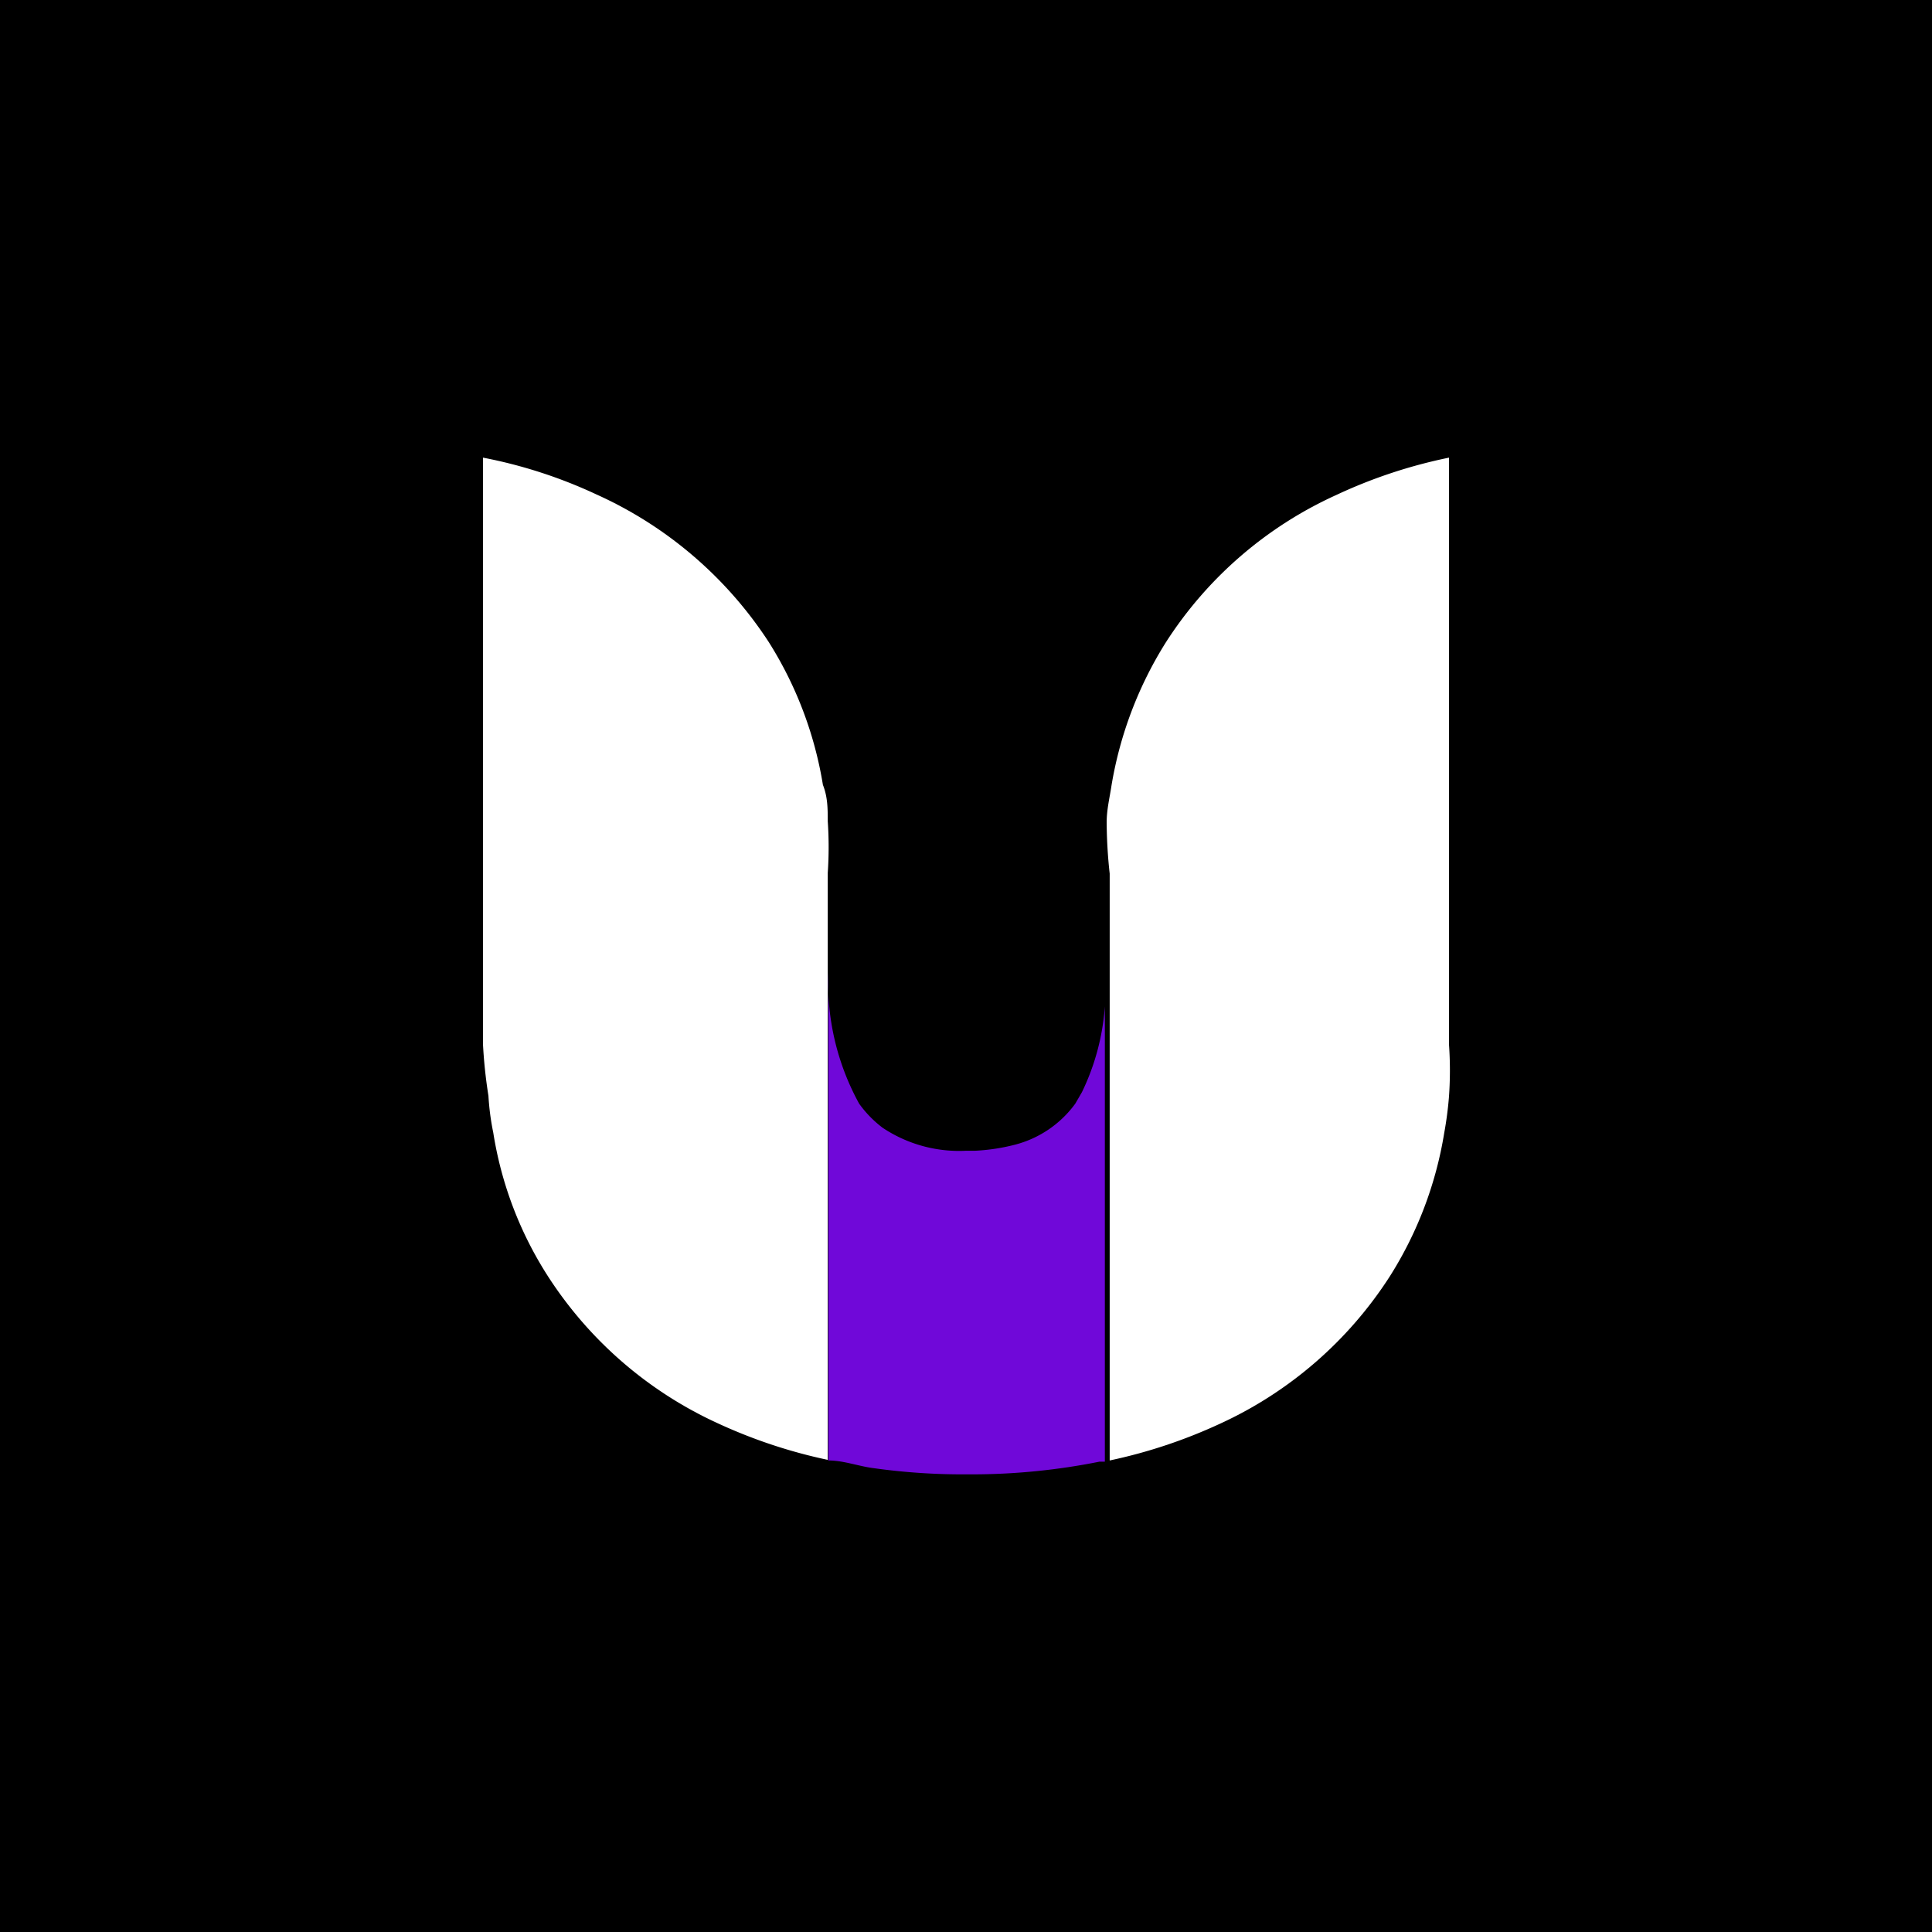
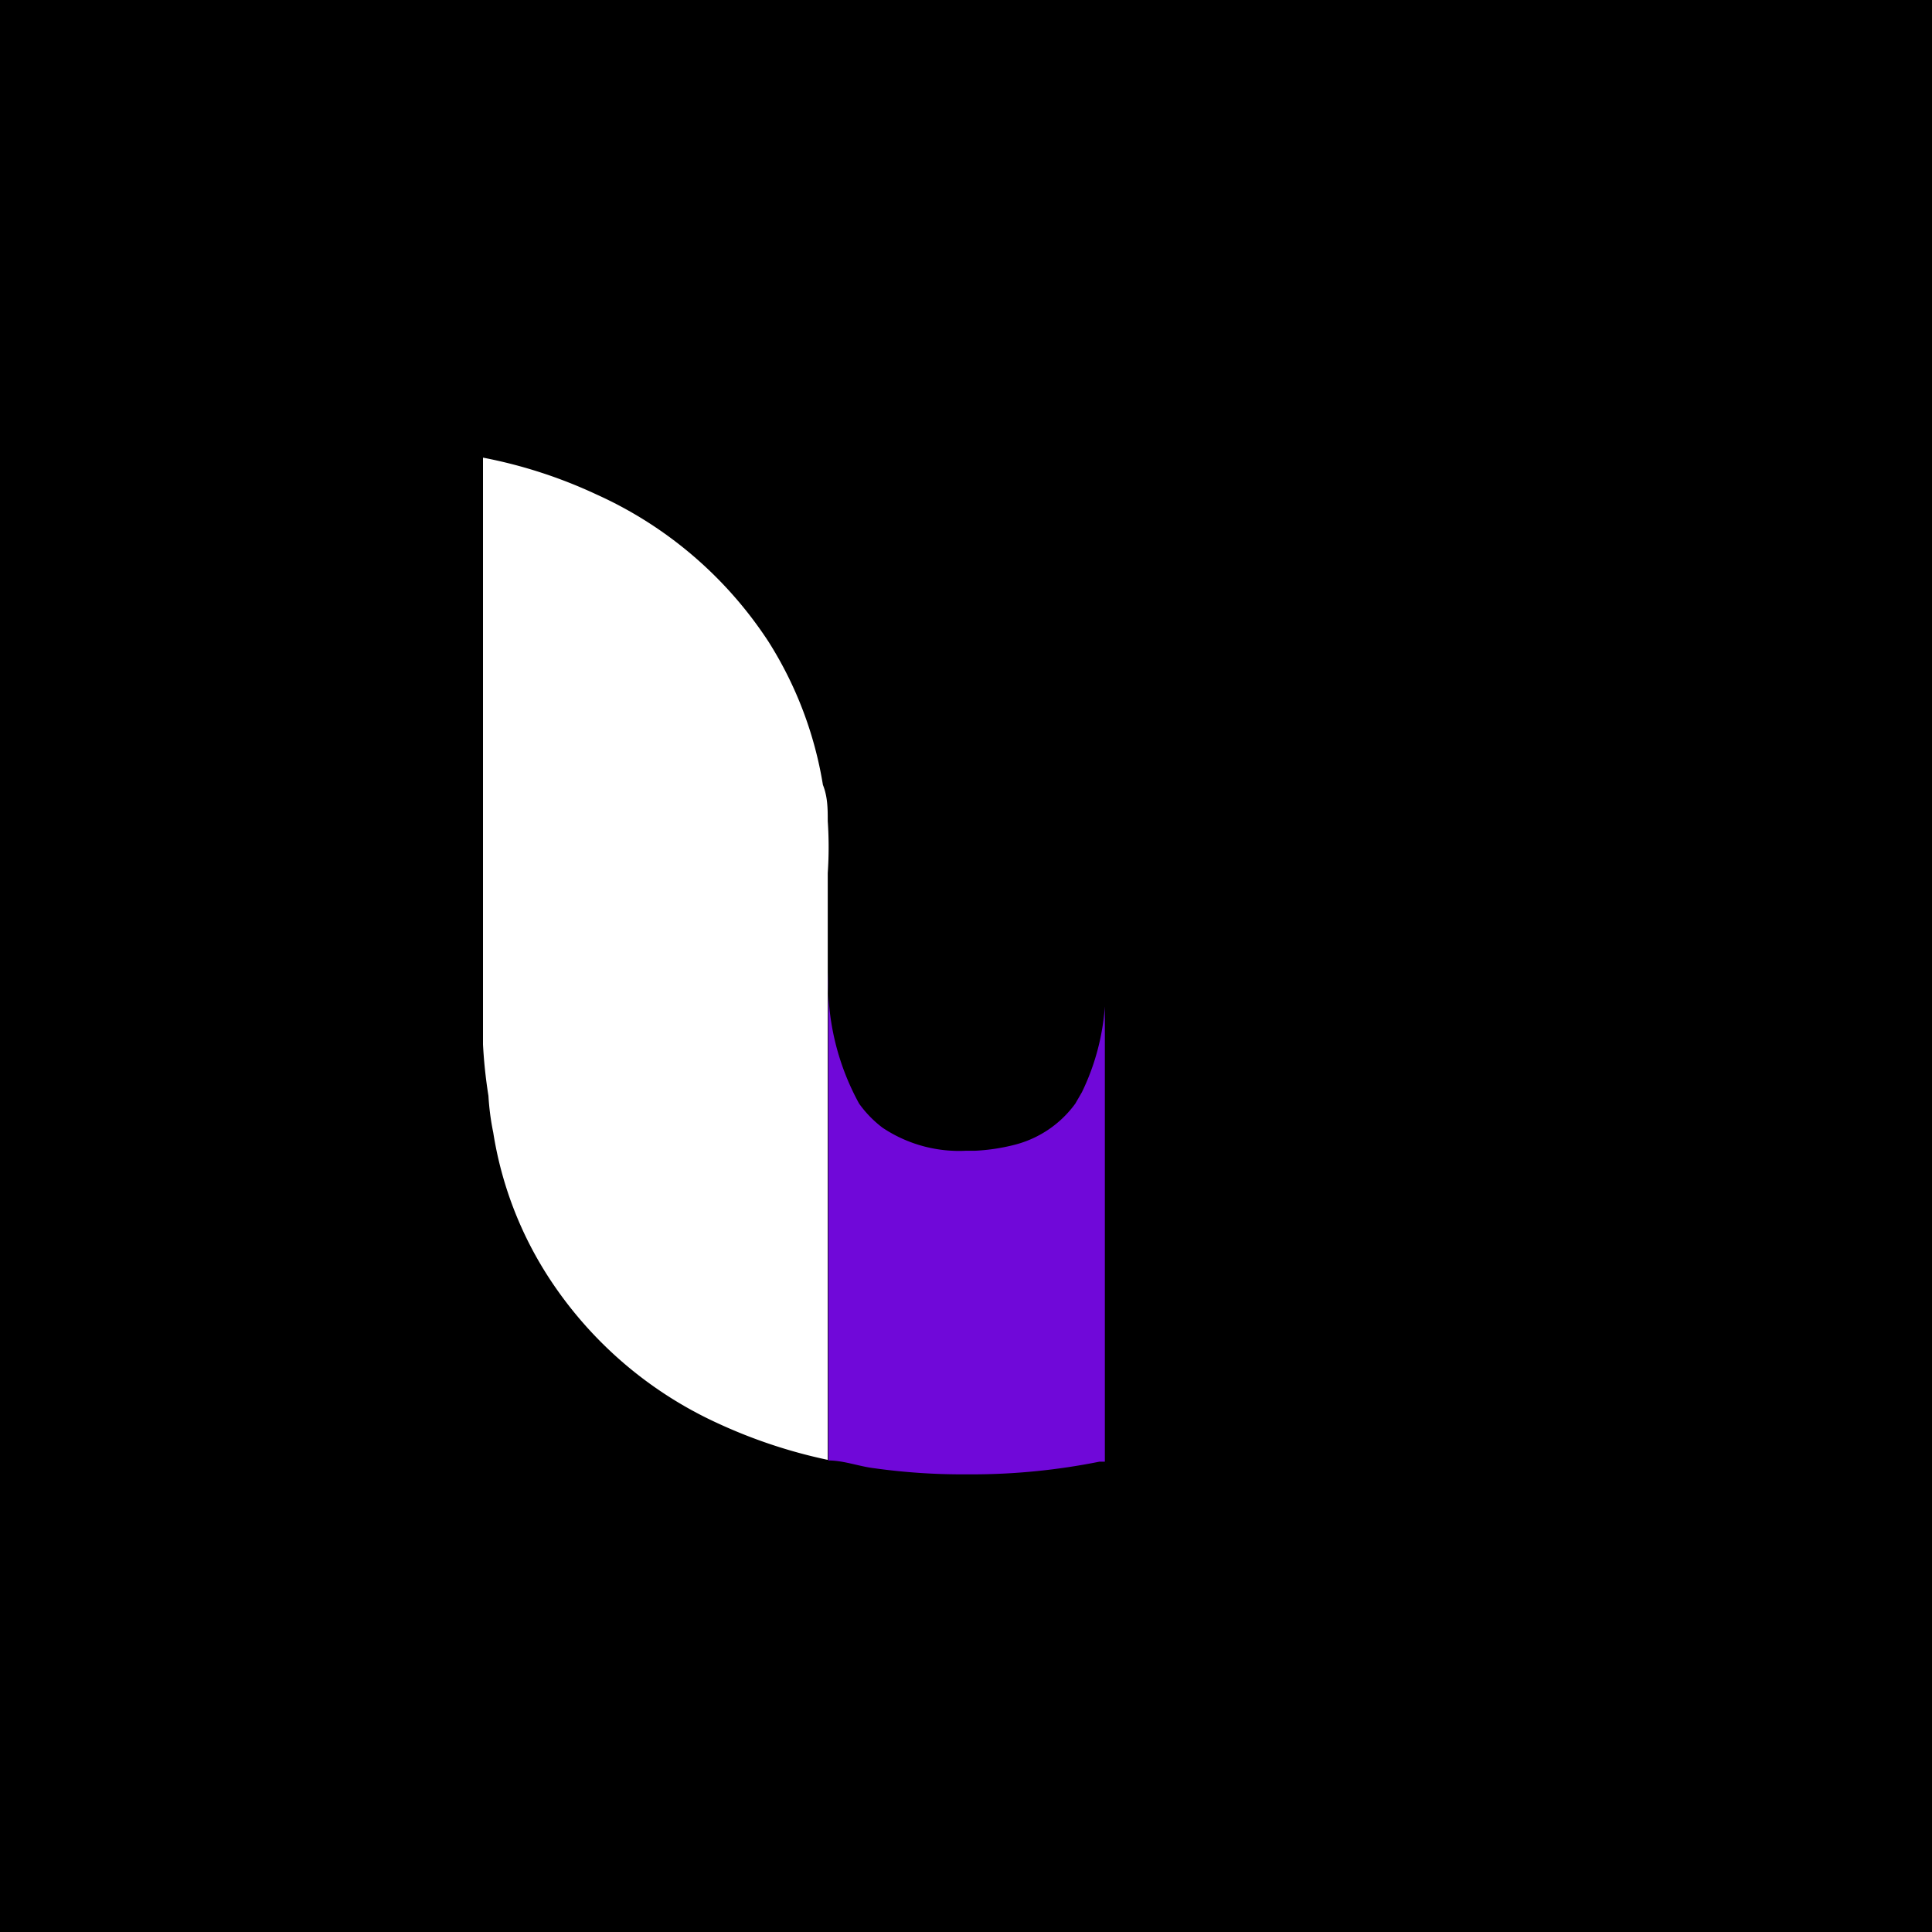
<svg xmlns="http://www.w3.org/2000/svg" id="Layer_3" data-name="Layer 3" viewBox="0 0 32 32">
  <defs>
    <style>.cls-1{fill:#fff;}.cls-1,.cls-2{fill-rule:evenodd;}.cls-2{fill:#7008d9;}</style>
  </defs>
  <rect width="32" height="32" />
  <path class="cls-1" d="M8.09,18.15a4.25,4.25,0,0,0,.08.61,6.17,6.17,0,0,0,.9,2.37,6.62,6.62,0,0,0,2.81,2.44,8.55,8.55,0,0,0,1.83.61V14.46a6.26,6.26,0,0,0,0-.86c0-.2,0-.4-.08-.6a6.33,6.33,0,0,0-.9-2.37A6.68,6.68,0,0,0,9.88,8.19,8,8,0,0,0,8,7.58V17.3A8.08,8.08,0,0,0,8.09,18.15Z" />
  <path class="cls-2" d="M13.72,16.11c0-.1,0-.2,0-.3v8.38c.26,0,.51.1.77.13a10.56,10.56,0,0,0,1.49.1h.11a10.73,10.73,0,0,0,2.12-.21l.09,0V16.67a3.89,3.89,0,0,1-.38,1.42l-.11.19a1.79,1.79,0,0,1-1,.68,3.27,3.27,0,0,1-.66.1H16a2.28,2.28,0,0,1-1.38-.38,1.85,1.85,0,0,1-.39-.4A4.15,4.15,0,0,1,13.72,16.11Z" />
-   <path class="cls-1" d="M18.33,13.62c0-.21.05-.41.08-.61a6.44,6.44,0,0,1,.9-2.37A6.58,6.58,0,0,1,22.13,8.2,8.32,8.32,0,0,1,24,7.58V17.3a6.12,6.12,0,0,1,0,.86,6,6,0,0,1-.08.61,6.33,6.33,0,0,1-.9,2.37,6.62,6.62,0,0,1-2.81,2.44,8.55,8.55,0,0,1-1.83.61V14.47A8.06,8.06,0,0,1,18.33,13.62Z" />
</svg>